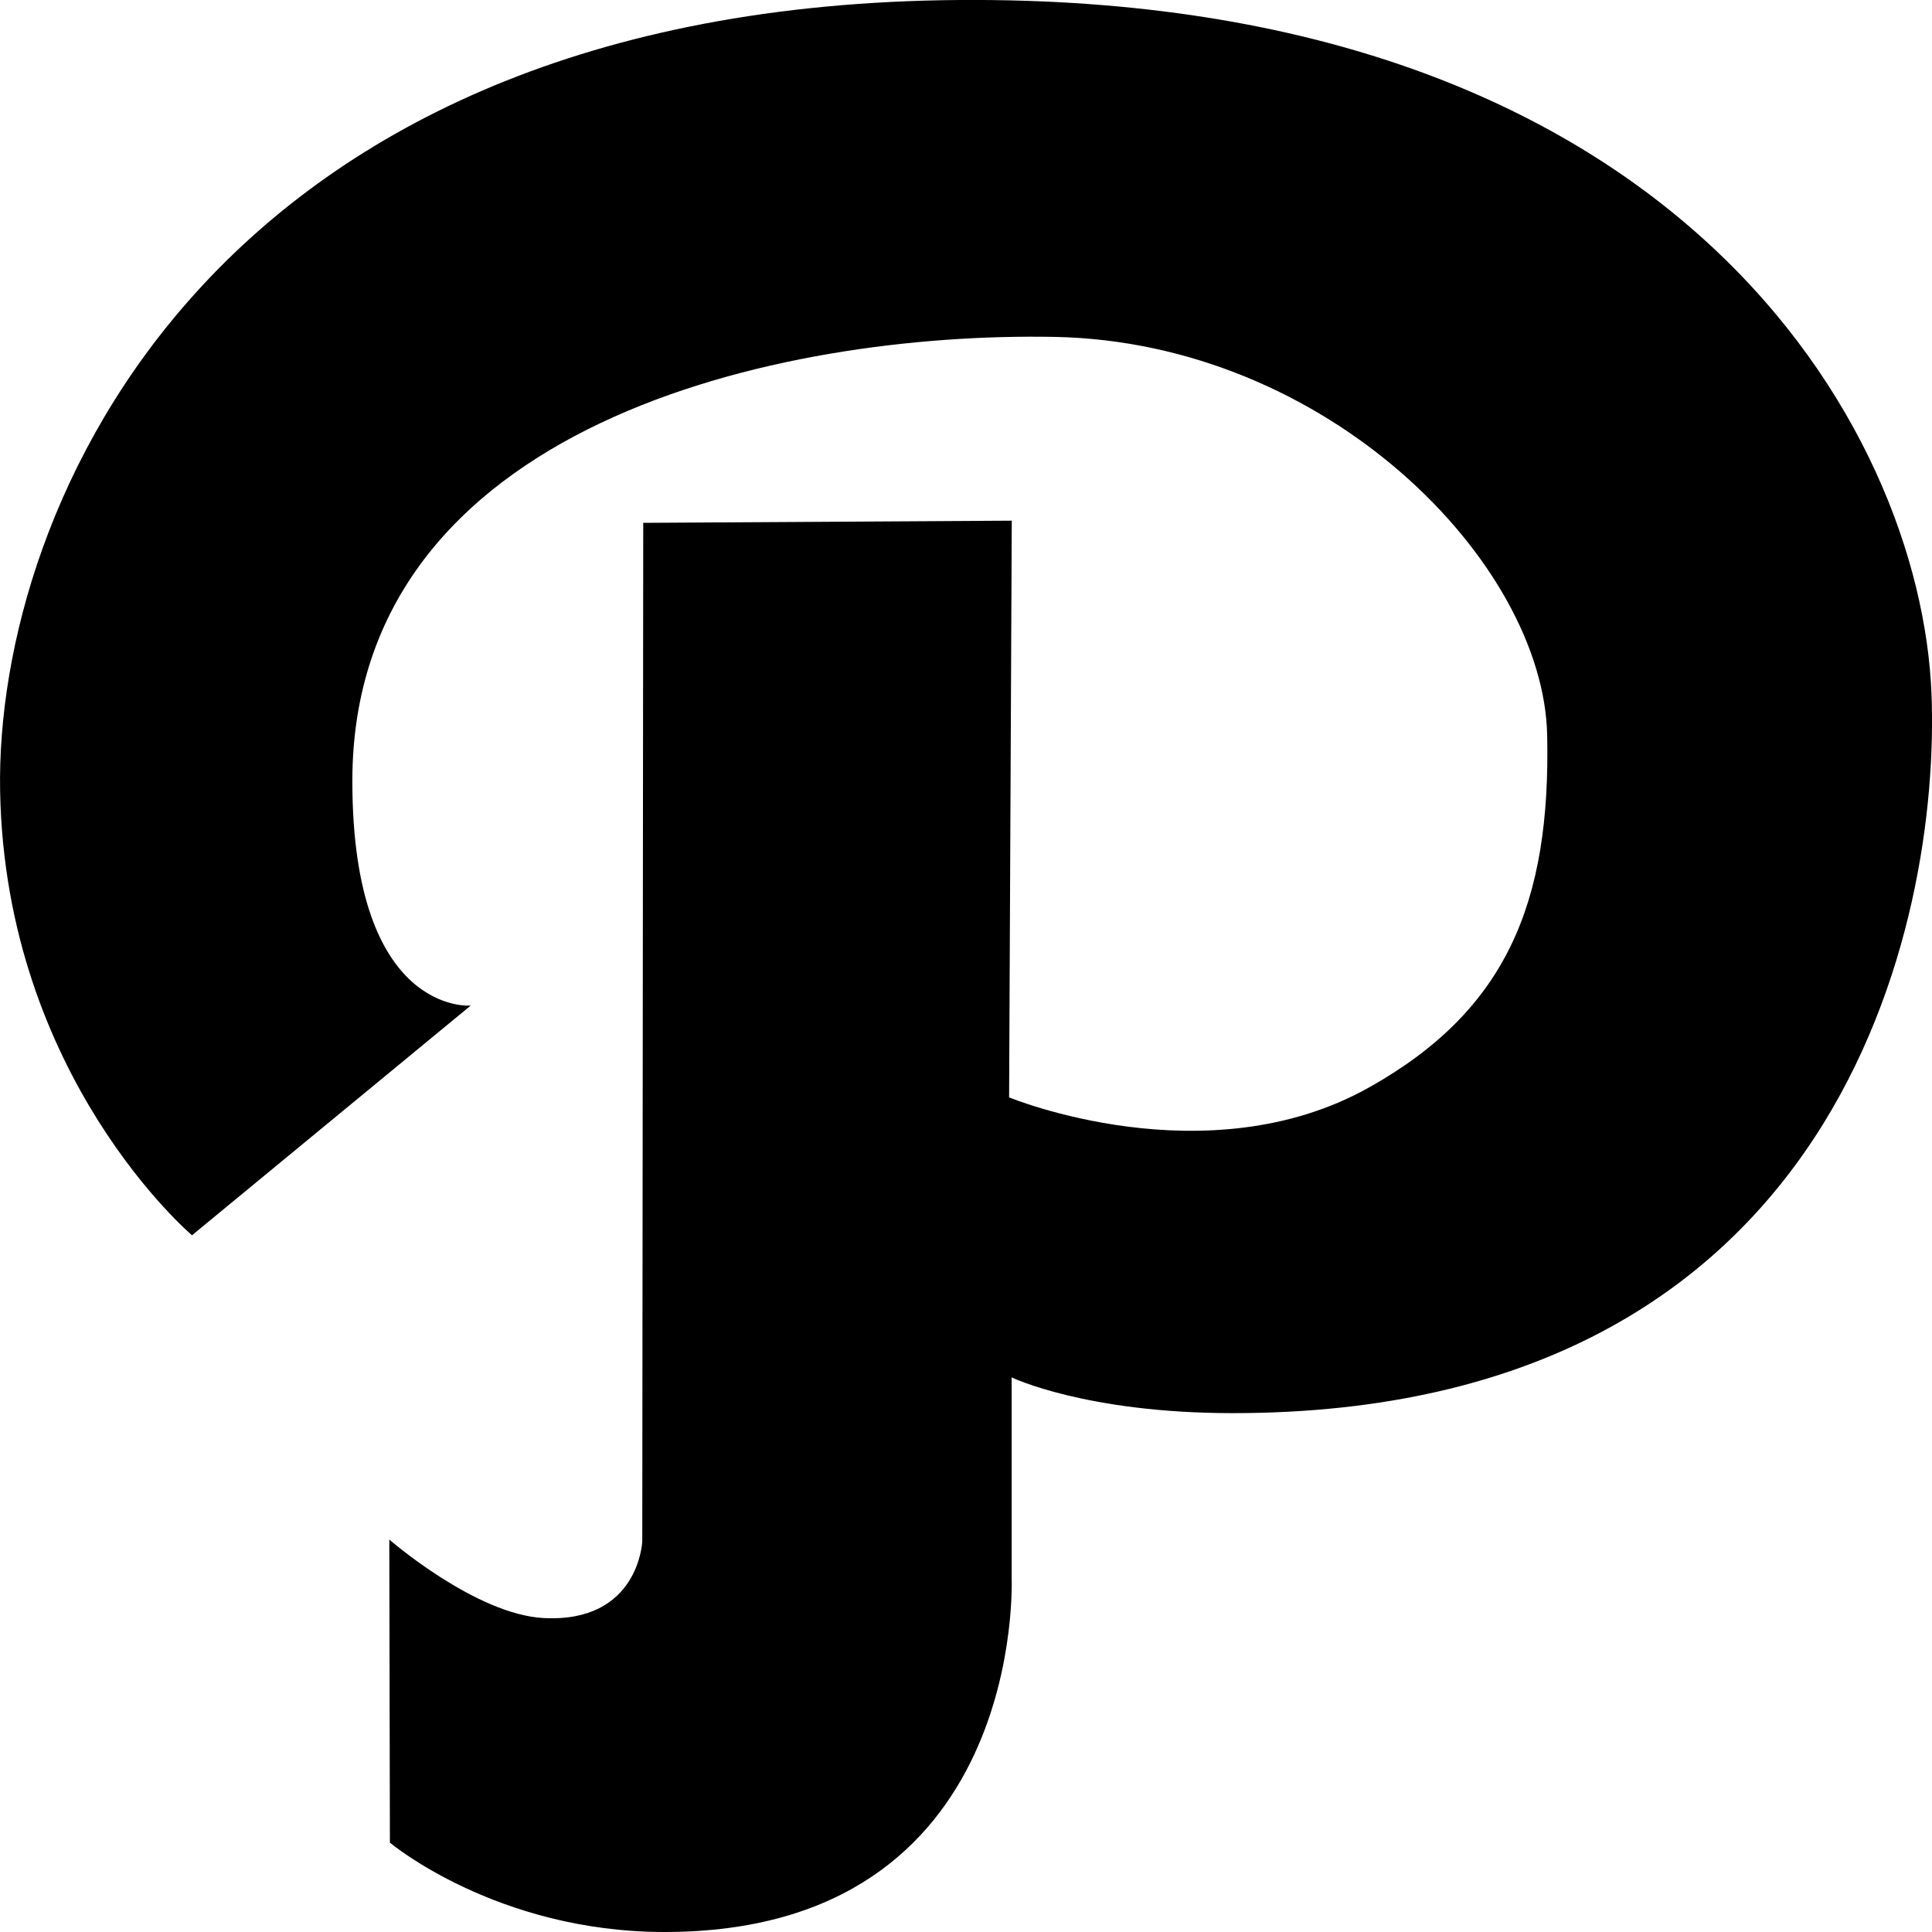
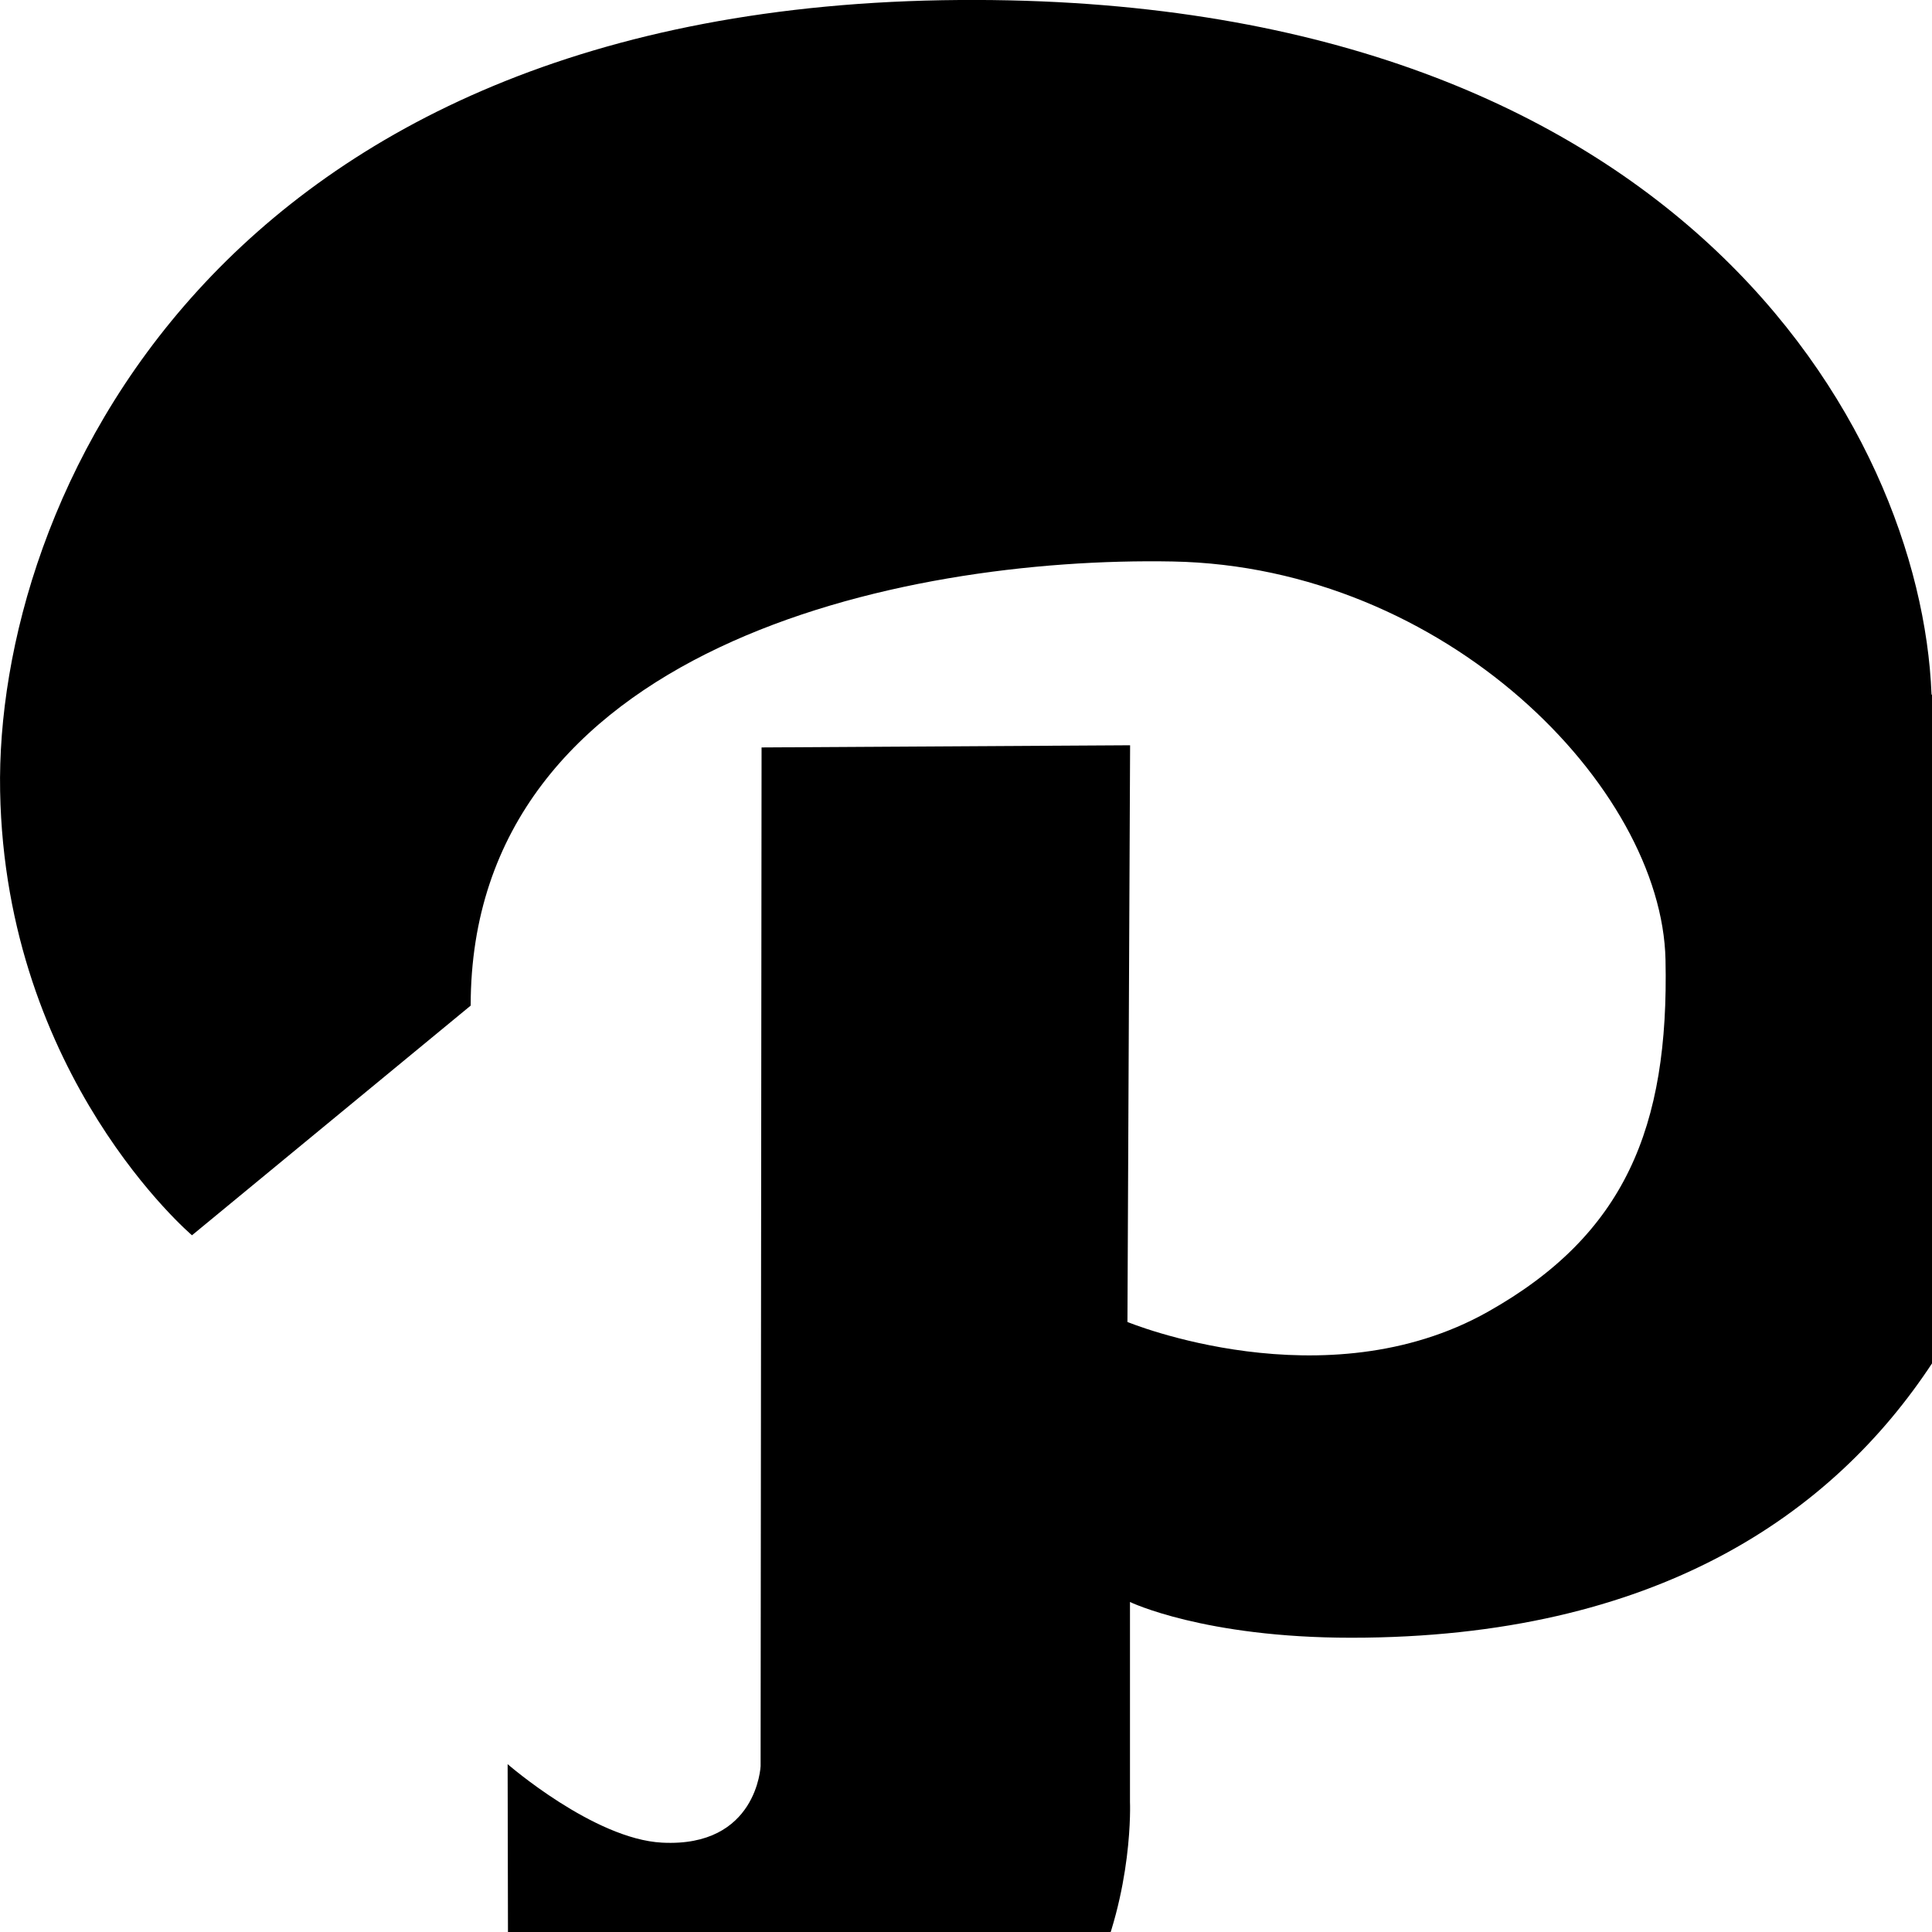
<svg xmlns="http://www.w3.org/2000/svg" version="1.1" id="Layer_1" x="0px" y="0px" viewBox="0 0 16 16" xml:space="preserve">
-   <path d="M15.996 5.749C15.909 3.53 13.868-.042 7.947 0 1.764.044-.043 4.185.001 6.552.044 8.92 1.59 10.23 1.59 10.23l2.308-1.902s-.98.084-.98-1.86c0-2.962 3.549-3.72 5.813-3.678 2.264.042 4.051 1.87 4.082 3.297.03 1.395-.34 2.28-1.47 2.916-1.35.761-2.986.085-2.986.085l.022-4.776-3.052.018-.008 8.436s-.028.675-.816.634c-.565-.029-1.279-.65-1.279-.65l.005 2.51s.881.74 2.275.74c3.005 0 2.874-2.938 2.874-2.938v-1.655s.613.296 1.832.296c5.052 0 5.859-4.093 5.786-5.954z" />
+   <path d="M15.996 5.749C15.909 3.53 13.868-.042 7.947 0 1.764.044-.043 4.185.001 6.552.044 8.92 1.59 10.23 1.59 10.23l2.308-1.902c0-2.962 3.549-3.72 5.813-3.678 2.264.042 4.051 1.87 4.082 3.297.03 1.395-.34 2.28-1.47 2.916-1.35.761-2.986.085-2.986.085l.022-4.776-3.052.018-.008 8.436s-.028.675-.816.634c-.565-.029-1.279-.65-1.279-.65l.005 2.51s.881.74 2.275.74c3.005 0 2.874-2.938 2.874-2.938v-1.655s.613.296 1.832.296c5.052 0 5.859-4.093 5.786-5.954z" />
</svg>